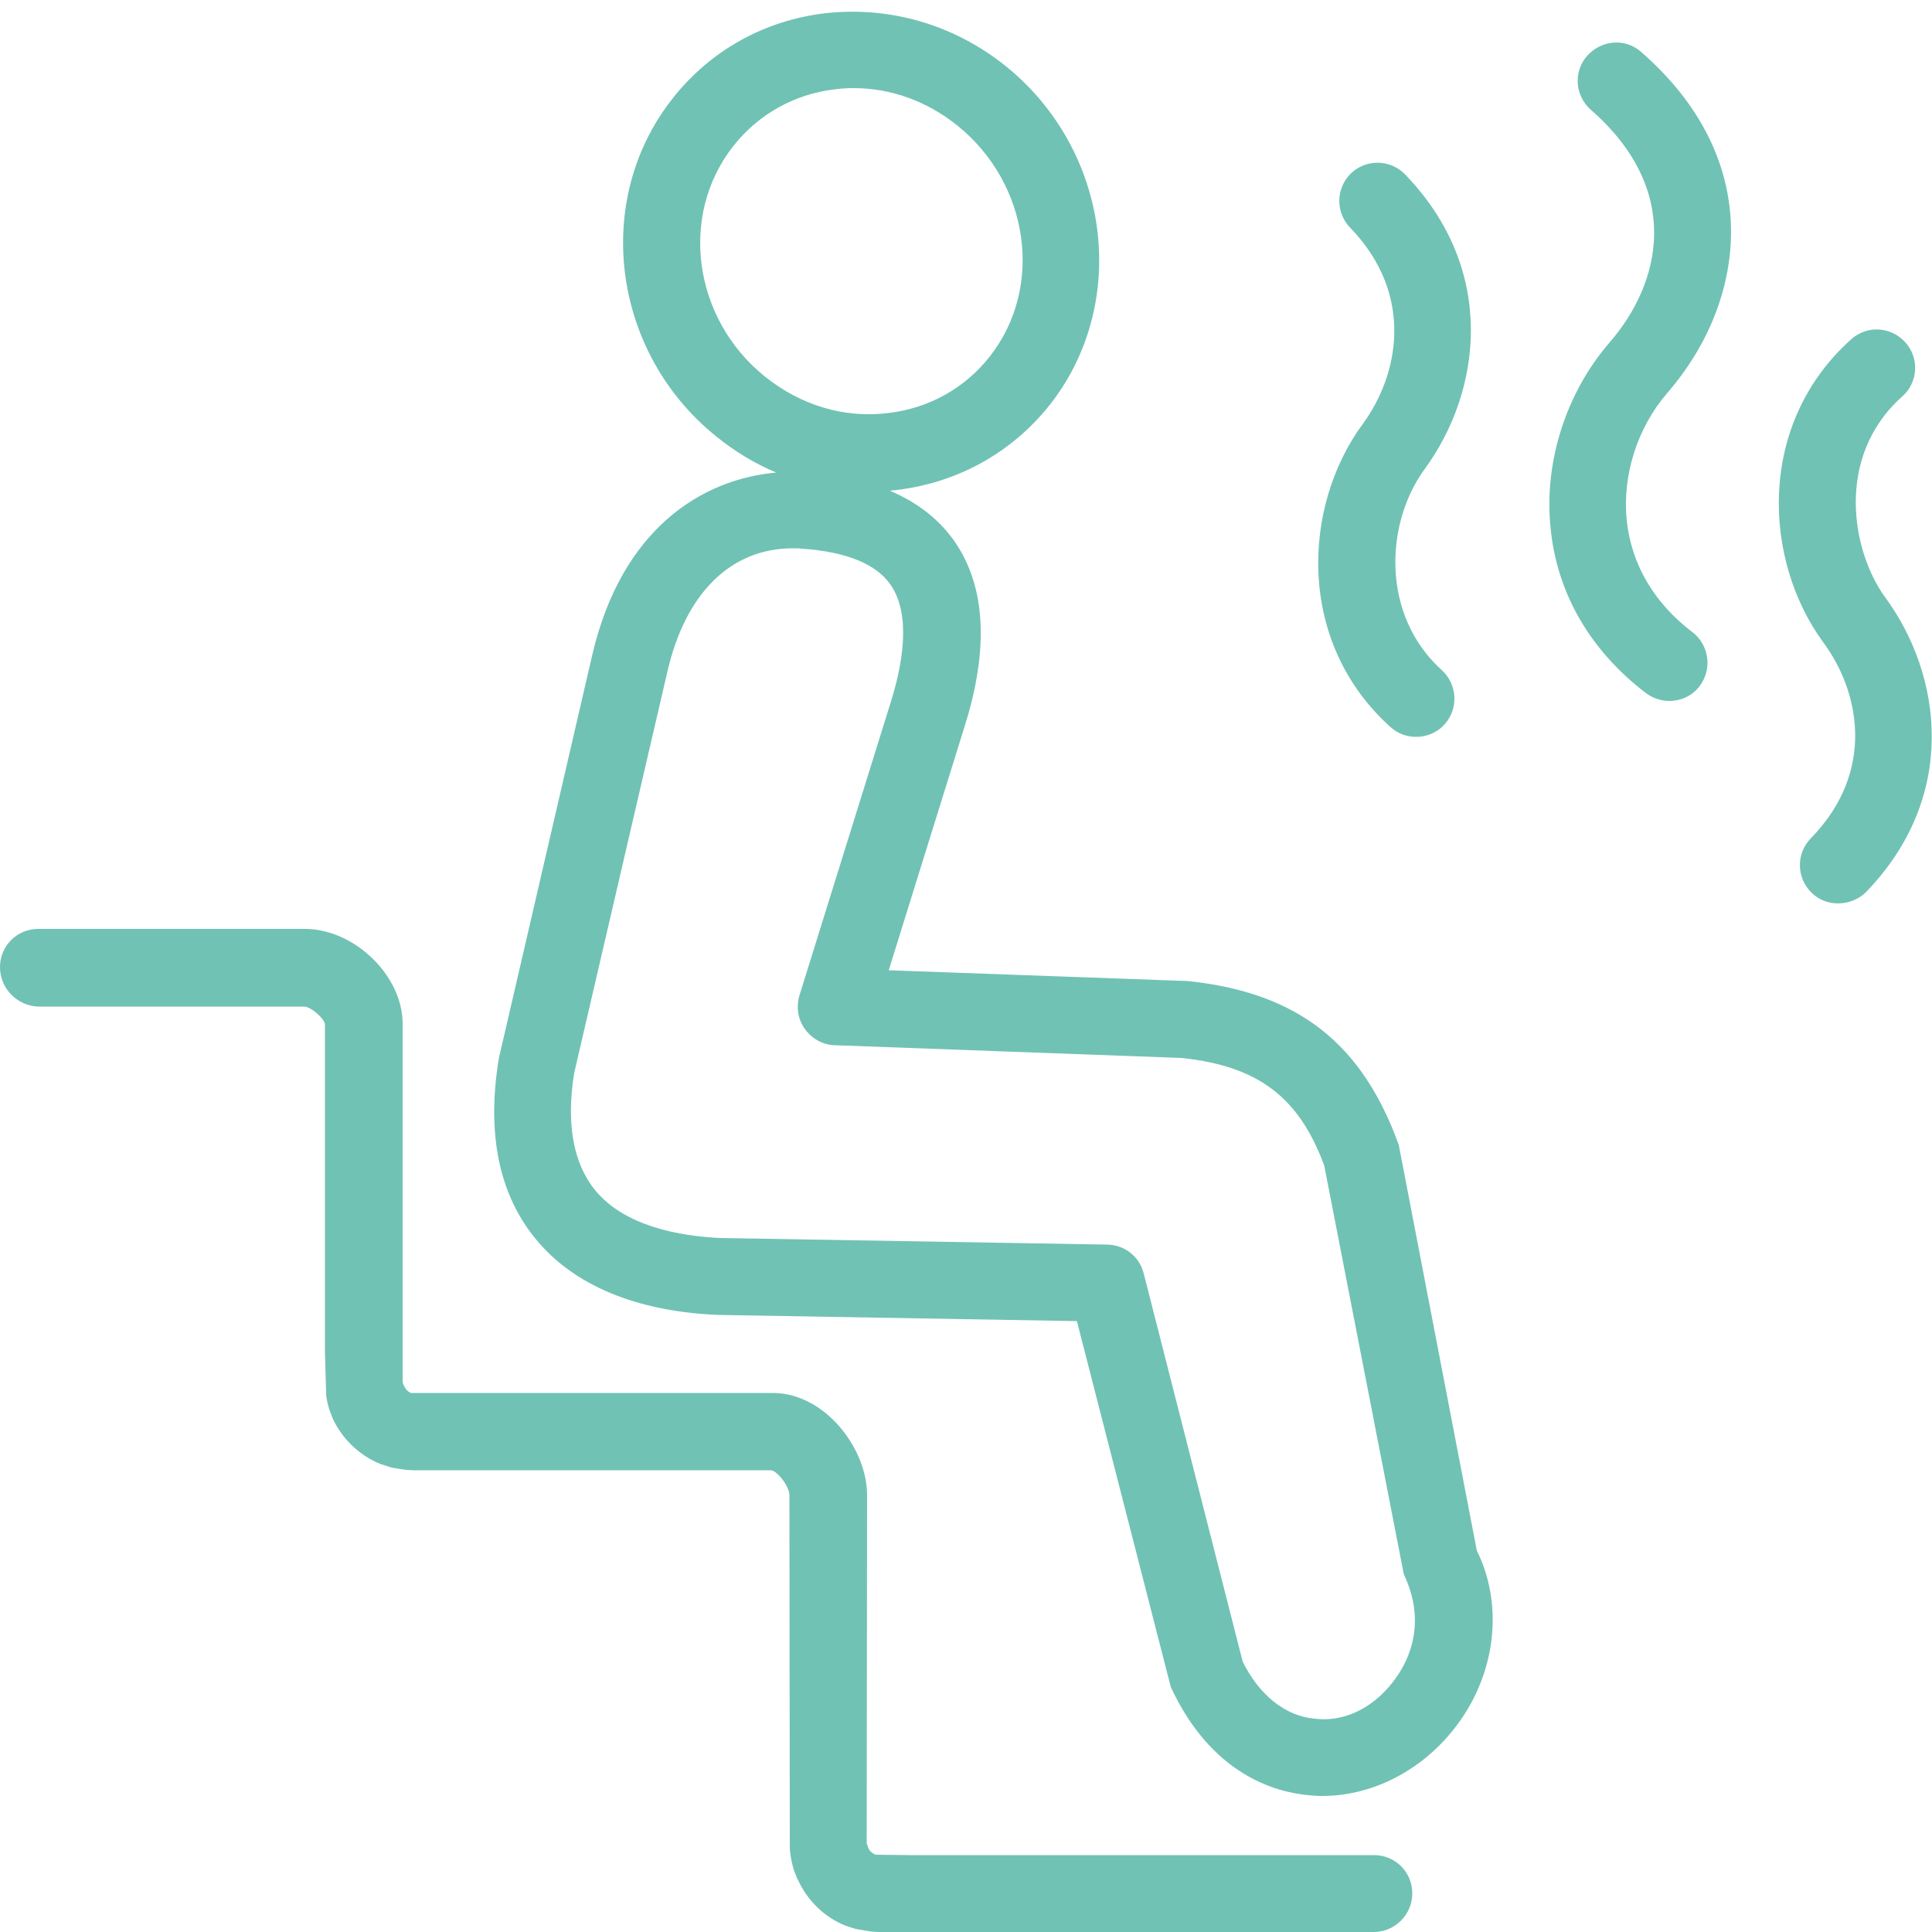
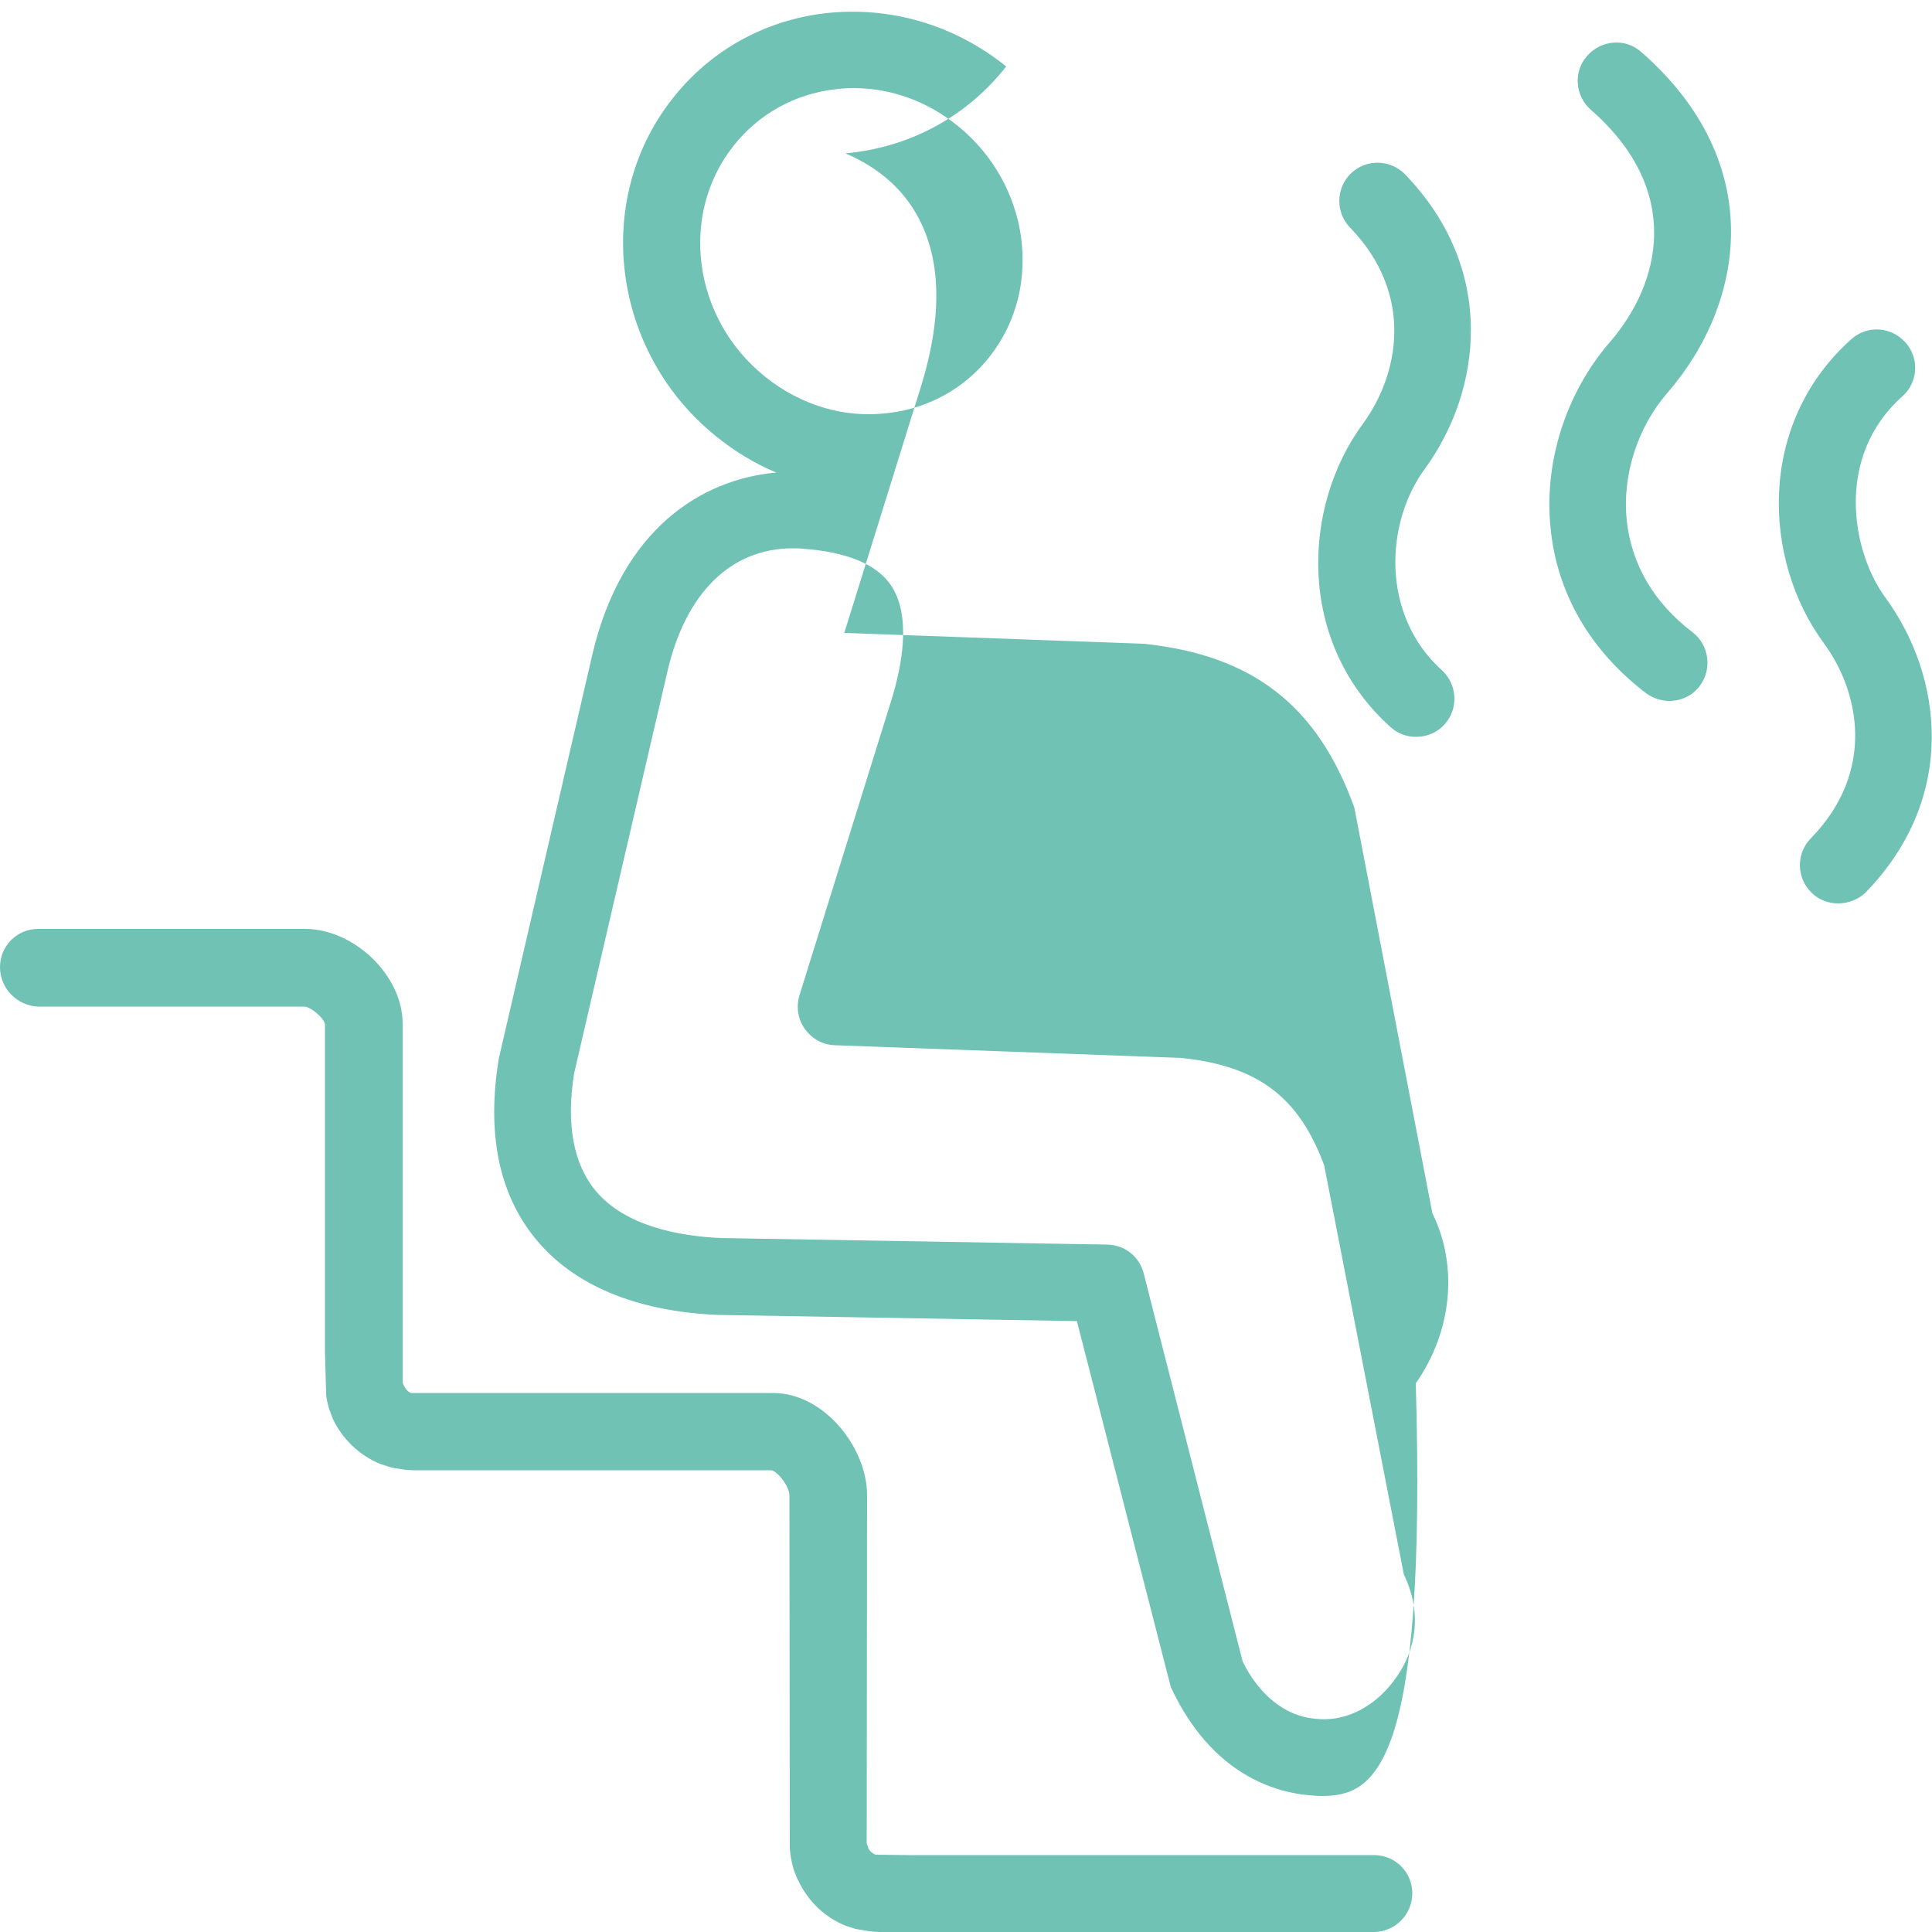
<svg xmlns="http://www.w3.org/2000/svg" version="1.1" id="Ebene_1" x="0px" y="0px" viewBox="0 0 50 50" style="enable-background:new 0 0 50 50;" xml:space="preserve">
  <style type="text/css">
	.st0{fill:#70C2B4;}
</style>
  <g>
-     <path class="st0" d="M35.55,50h-12.8c-0.05,0-0.2-0.01-0.26-0.02c-0.05-0.01-0.3-0.05-0.35-0.06c-0.02-0.01-0.23-0.07-0.25-0.08   c-0.55-0.22-0.98-0.64-1.23-1.17h0c-0.03-0.05-0.05-0.1-0.07-0.16c-0.01-0.01-0.01-0.03-0.02-0.05c-0.02-0.04-0.03-0.08-0.04-0.12   c-0.02-0.06-0.05-0.2-0.06-0.26c-0.01-0.05-0.03-0.21-0.03-0.27l-0.01-9.11c0-0.23-0.3-0.62-0.47-0.65h-9.26   c-0.05,0-0.21-0.01-0.26-0.02c-0.06-0.01-0.29-0.04-0.34-0.06c-0.02-0.01-0.23-0.07-0.25-0.08c-0.55-0.22-1-0.66-1.24-1.18   l-0.09-0.24c-0.03-0.1-0.08-0.29-0.08-0.4l-0.03-1.08v-8.48c-0.02-0.16-0.37-0.46-0.54-0.46h-6.9C0.44,26.02,0,25.58,0,25.03   c0-0.55,0.44-0.99,0.99-0.99h6.9c1.28,0,2.53,1.21,2.53,2.45v9.26c0,0.01,0.01,0.03,0.01,0.06c0.07,0.16,0.13,0.21,0.21,0.24   L20,36.05c1.35,0,2.44,1.44,2.44,2.64l-0.01,9.02c0.02,0.04,0.03,0.08,0.04,0.11c0,0.01,0.01,0.02,0.01,0.02   c0.02,0.06,0.09,0.12,0.18,0.16l0.88,0.01h12.02c0.55,0,0.99,0.44,0.99,0.99S36.1,50,35.55,50z M34.21,46.48   c-0.11,0-0.23-0.01-0.34-0.02c-0.88-0.08-2.52-0.54-3.57-2.8l-2.43-9.47l-9.29-0.16c-2.12-0.09-3.74-0.77-4.72-1.97   c-0.95-1.16-1.27-2.73-0.95-4.67l2.42-10.45c0.76-3.25,2.83-4.54,4.76-4.71c-0.55-0.23-1.08-0.55-1.56-0.94   c-2.69-2.17-3.2-6.09-1.14-8.72c0.98-1.26,2.4-2.05,3.99-2.23c1.66-0.18,3.32,0.3,4.66,1.38l0,0c2.69,2.18,3.2,6.09,1.15,8.73   c-0.98,1.25-2.39,2.04-3.98,2.23c-0.06,0.01-0.12,0.01-0.18,0.02c0.73,0.31,1.3,0.76,1.7,1.35c0.78,1.16,0.86,2.75,0.24,4.73   l-1.97,6.33l7.75,0.28c2.84,0.3,4.5,1.61,5.45,4.24l2.02,10.5c0.66,1.33,0.53,3.03-0.43,4.4C36.93,45.75,35.59,46.48,34.21,46.48z    M20.52,14.19c-1.6,0-2.78,1.15-3.25,3.2l-2.41,10.38c-0.21,1.29-0.03,2.33,0.54,3.03c0.77,0.94,2.19,1.19,3.24,1.24l10.02,0.17   c0.45,0.01,0.83,0.31,0.94,0.75L32.16,43c0.41,0.84,1.09,1.42,1.88,1.48c0.83,0.1,1.61-0.36,2.11-1.09   c0.32-0.46,0.77-1.41,0.18-2.65l-2.06-10.58c-0.65-1.75-1.69-2.57-3.69-2.78l-8.98-0.33c-0.31-0.01-0.59-0.17-0.77-0.42   c-0.18-0.25-0.23-0.57-0.14-0.87l2.36-7.58c0.3-0.95,0.54-2.24,0.01-3.03c-0.37-0.55-1.15-0.87-2.3-0.95l0,0   C20.69,14.19,20.6,14.19,20.52,14.19z M22.09,2.28c-0.16,0-0.32,0.01-0.47,0.03c-1.06,0.12-2,0.65-2.65,1.48   c-1.4,1.79-1.03,4.46,0.82,5.95c0.93,0.75,2.06,1.09,3.19,0.95c1.06-0.12,2-0.65,2.64-1.47c1.4-1.79,1.02-4.46-0.83-5.96   c0,0,0,0,0,0C24,2.62,23.06,2.28,22.09,2.28z M47.57,23.38c-0.25,0-0.5-0.09-0.69-0.28c-0.39-0.38-0.4-1.01-0.02-1.4   c1.71-1.75,1.25-3.83,0.33-5.07c-1.57-2.14-1.73-5.66,0.72-7.85c0.41-0.37,1.03-0.33,1.4,0.08c0.37,0.41,0.33,1.04-0.08,1.4   c-1.76,1.57-1.3,4.03-0.44,5.2c1.48,2.02,1.9,5.16-0.51,7.64C48.09,23.28,47.83,23.38,47.57,23.38z M36.65,19.07   c-0.24,0-0.47-0.08-0.66-0.25c-2.45-2.2-2.29-5.72-0.72-7.85c0.91-1.24,1.37-3.32-0.33-5.08c-0.38-0.39-0.37-1.02,0.02-1.4   c0.39-0.38,1.02-0.37,1.4,0.02c2.4,2.48,1.98,5.62,0.51,7.63c-1.02,1.39-1.14,3.77,0.44,5.2c0.41,0.37,0.44,1,0.08,1.4   C37.2,18.96,36.92,19.07,36.65,19.07z M43.2,18.14c-0.21,0-0.42-0.07-0.6-0.2c-1.44-1.1-2.3-2.57-2.47-4.26   c-0.18-1.7,0.39-3.5,1.52-4.81c1.34-1.54,1.91-3.94-0.48-6.03c-0.41-0.36-0.46-0.99-0.09-1.4s0.99-0.46,1.4-0.09   c3.27,2.86,2.69,6.49,0.67,8.82c-0.78,0.9-1.17,2.14-1.05,3.3c0.12,1.13,0.7,2.13,1.7,2.89c0.43,0.33,0.52,0.95,0.19,1.39   C43.8,18.01,43.5,18.14,43.2,18.14z" />
+     <path class="st0" d="M35.55,50h-12.8c-0.05,0-0.2-0.01-0.26-0.02c-0.05-0.01-0.3-0.05-0.35-0.06c-0.02-0.01-0.23-0.07-0.25-0.08   c-0.55-0.22-0.98-0.64-1.23-1.17h0c-0.03-0.05-0.05-0.1-0.07-0.16c-0.01-0.01-0.01-0.03-0.02-0.05c-0.02-0.04-0.03-0.08-0.04-0.12   c-0.02-0.06-0.05-0.2-0.06-0.26c-0.01-0.05-0.03-0.21-0.03-0.27l-0.01-9.11c0-0.23-0.3-0.62-0.47-0.65h-9.26   c-0.05,0-0.21-0.01-0.26-0.02c-0.06-0.01-0.29-0.04-0.34-0.06c-0.02-0.01-0.23-0.07-0.25-0.08c-0.55-0.22-1-0.66-1.24-1.18   l-0.09-0.24c-0.03-0.1-0.08-0.29-0.08-0.4l-0.03-1.08v-8.48c-0.02-0.16-0.37-0.46-0.54-0.46h-6.9C0.44,26.02,0,25.58,0,25.03   c0-0.55,0.44-0.99,0.99-0.99h6.9c1.28,0,2.53,1.21,2.53,2.45v9.26c0,0.01,0.01,0.03,0.01,0.06c0.07,0.16,0.13,0.21,0.21,0.24   L20,36.05c1.35,0,2.44,1.44,2.44,2.64l-0.01,9.02c0.02,0.04,0.03,0.08,0.04,0.11c0,0.01,0.01,0.02,0.01,0.02   c0.02,0.06,0.09,0.12,0.18,0.16l0.88,0.01h12.02c0.55,0,0.99,0.44,0.99,0.99S36.1,50,35.55,50z M34.21,46.48   c-0.11,0-0.23-0.01-0.34-0.02c-0.88-0.08-2.52-0.54-3.57-2.8l-2.43-9.47l-9.29-0.16c-2.12-0.09-3.74-0.77-4.72-1.97   c-0.95-1.16-1.27-2.73-0.95-4.67l2.42-10.45c0.76-3.25,2.83-4.54,4.76-4.71c-0.55-0.23-1.08-0.55-1.56-0.94   c-2.69-2.17-3.2-6.09-1.14-8.72c0.98-1.26,2.4-2.05,3.99-2.23c1.66-0.18,3.32,0.3,4.66,1.38l0,0c-0.98,1.25-2.39,2.04-3.98,2.23c-0.06,0.01-0.12,0.01-0.18,0.02c0.73,0.31,1.3,0.76,1.7,1.35c0.78,1.16,0.86,2.75,0.24,4.73   l-1.97,6.33l7.75,0.28c2.84,0.3,4.5,1.61,5.45,4.24l2.02,10.5c0.66,1.33,0.53,3.03-0.43,4.4C36.93,45.75,35.59,46.48,34.21,46.48z    M20.52,14.19c-1.6,0-2.78,1.15-3.25,3.2l-2.41,10.38c-0.21,1.29-0.03,2.33,0.54,3.03c0.77,0.94,2.19,1.19,3.24,1.24l10.02,0.17   c0.45,0.01,0.83,0.31,0.94,0.75L32.16,43c0.41,0.84,1.09,1.42,1.88,1.48c0.83,0.1,1.61-0.36,2.11-1.09   c0.32-0.46,0.77-1.41,0.18-2.65l-2.06-10.58c-0.65-1.75-1.69-2.57-3.69-2.78l-8.98-0.33c-0.31-0.01-0.59-0.17-0.77-0.42   c-0.18-0.25-0.23-0.57-0.14-0.87l2.36-7.58c0.3-0.95,0.54-2.24,0.01-3.03c-0.37-0.55-1.15-0.87-2.3-0.95l0,0   C20.69,14.19,20.6,14.19,20.52,14.19z M22.09,2.28c-0.16,0-0.32,0.01-0.47,0.03c-1.06,0.12-2,0.65-2.65,1.48   c-1.4,1.79-1.03,4.46,0.82,5.95c0.93,0.75,2.06,1.09,3.19,0.95c1.06-0.12,2-0.65,2.64-1.47c1.4-1.79,1.02-4.46-0.83-5.96   c0,0,0,0,0,0C24,2.62,23.06,2.28,22.09,2.28z M47.57,23.38c-0.25,0-0.5-0.09-0.69-0.28c-0.39-0.38-0.4-1.01-0.02-1.4   c1.71-1.75,1.25-3.83,0.33-5.07c-1.57-2.14-1.73-5.66,0.72-7.85c0.41-0.37,1.03-0.33,1.4,0.08c0.37,0.41,0.33,1.04-0.08,1.4   c-1.76,1.57-1.3,4.03-0.44,5.2c1.48,2.02,1.9,5.16-0.51,7.64C48.09,23.28,47.83,23.38,47.57,23.38z M36.65,19.07   c-0.24,0-0.47-0.08-0.66-0.25c-2.45-2.2-2.29-5.72-0.72-7.85c0.91-1.24,1.37-3.32-0.33-5.08c-0.38-0.39-0.37-1.02,0.02-1.4   c0.39-0.38,1.02-0.37,1.4,0.02c2.4,2.48,1.98,5.62,0.51,7.63c-1.02,1.39-1.14,3.77,0.44,5.2c0.41,0.37,0.44,1,0.08,1.4   C37.2,18.96,36.92,19.07,36.65,19.07z M43.2,18.14c-0.21,0-0.42-0.07-0.6-0.2c-1.44-1.1-2.3-2.57-2.47-4.26   c-0.18-1.7,0.39-3.5,1.52-4.81c1.34-1.54,1.91-3.94-0.48-6.03c-0.41-0.36-0.46-0.99-0.09-1.4s0.99-0.46,1.4-0.09   c3.27,2.86,2.69,6.49,0.67,8.82c-0.78,0.9-1.17,2.14-1.05,3.3c0.12,1.13,0.7,2.13,1.7,2.89c0.43,0.33,0.52,0.95,0.19,1.39   C43.8,18.01,43.5,18.14,43.2,18.14z" />
  </g>
</svg>